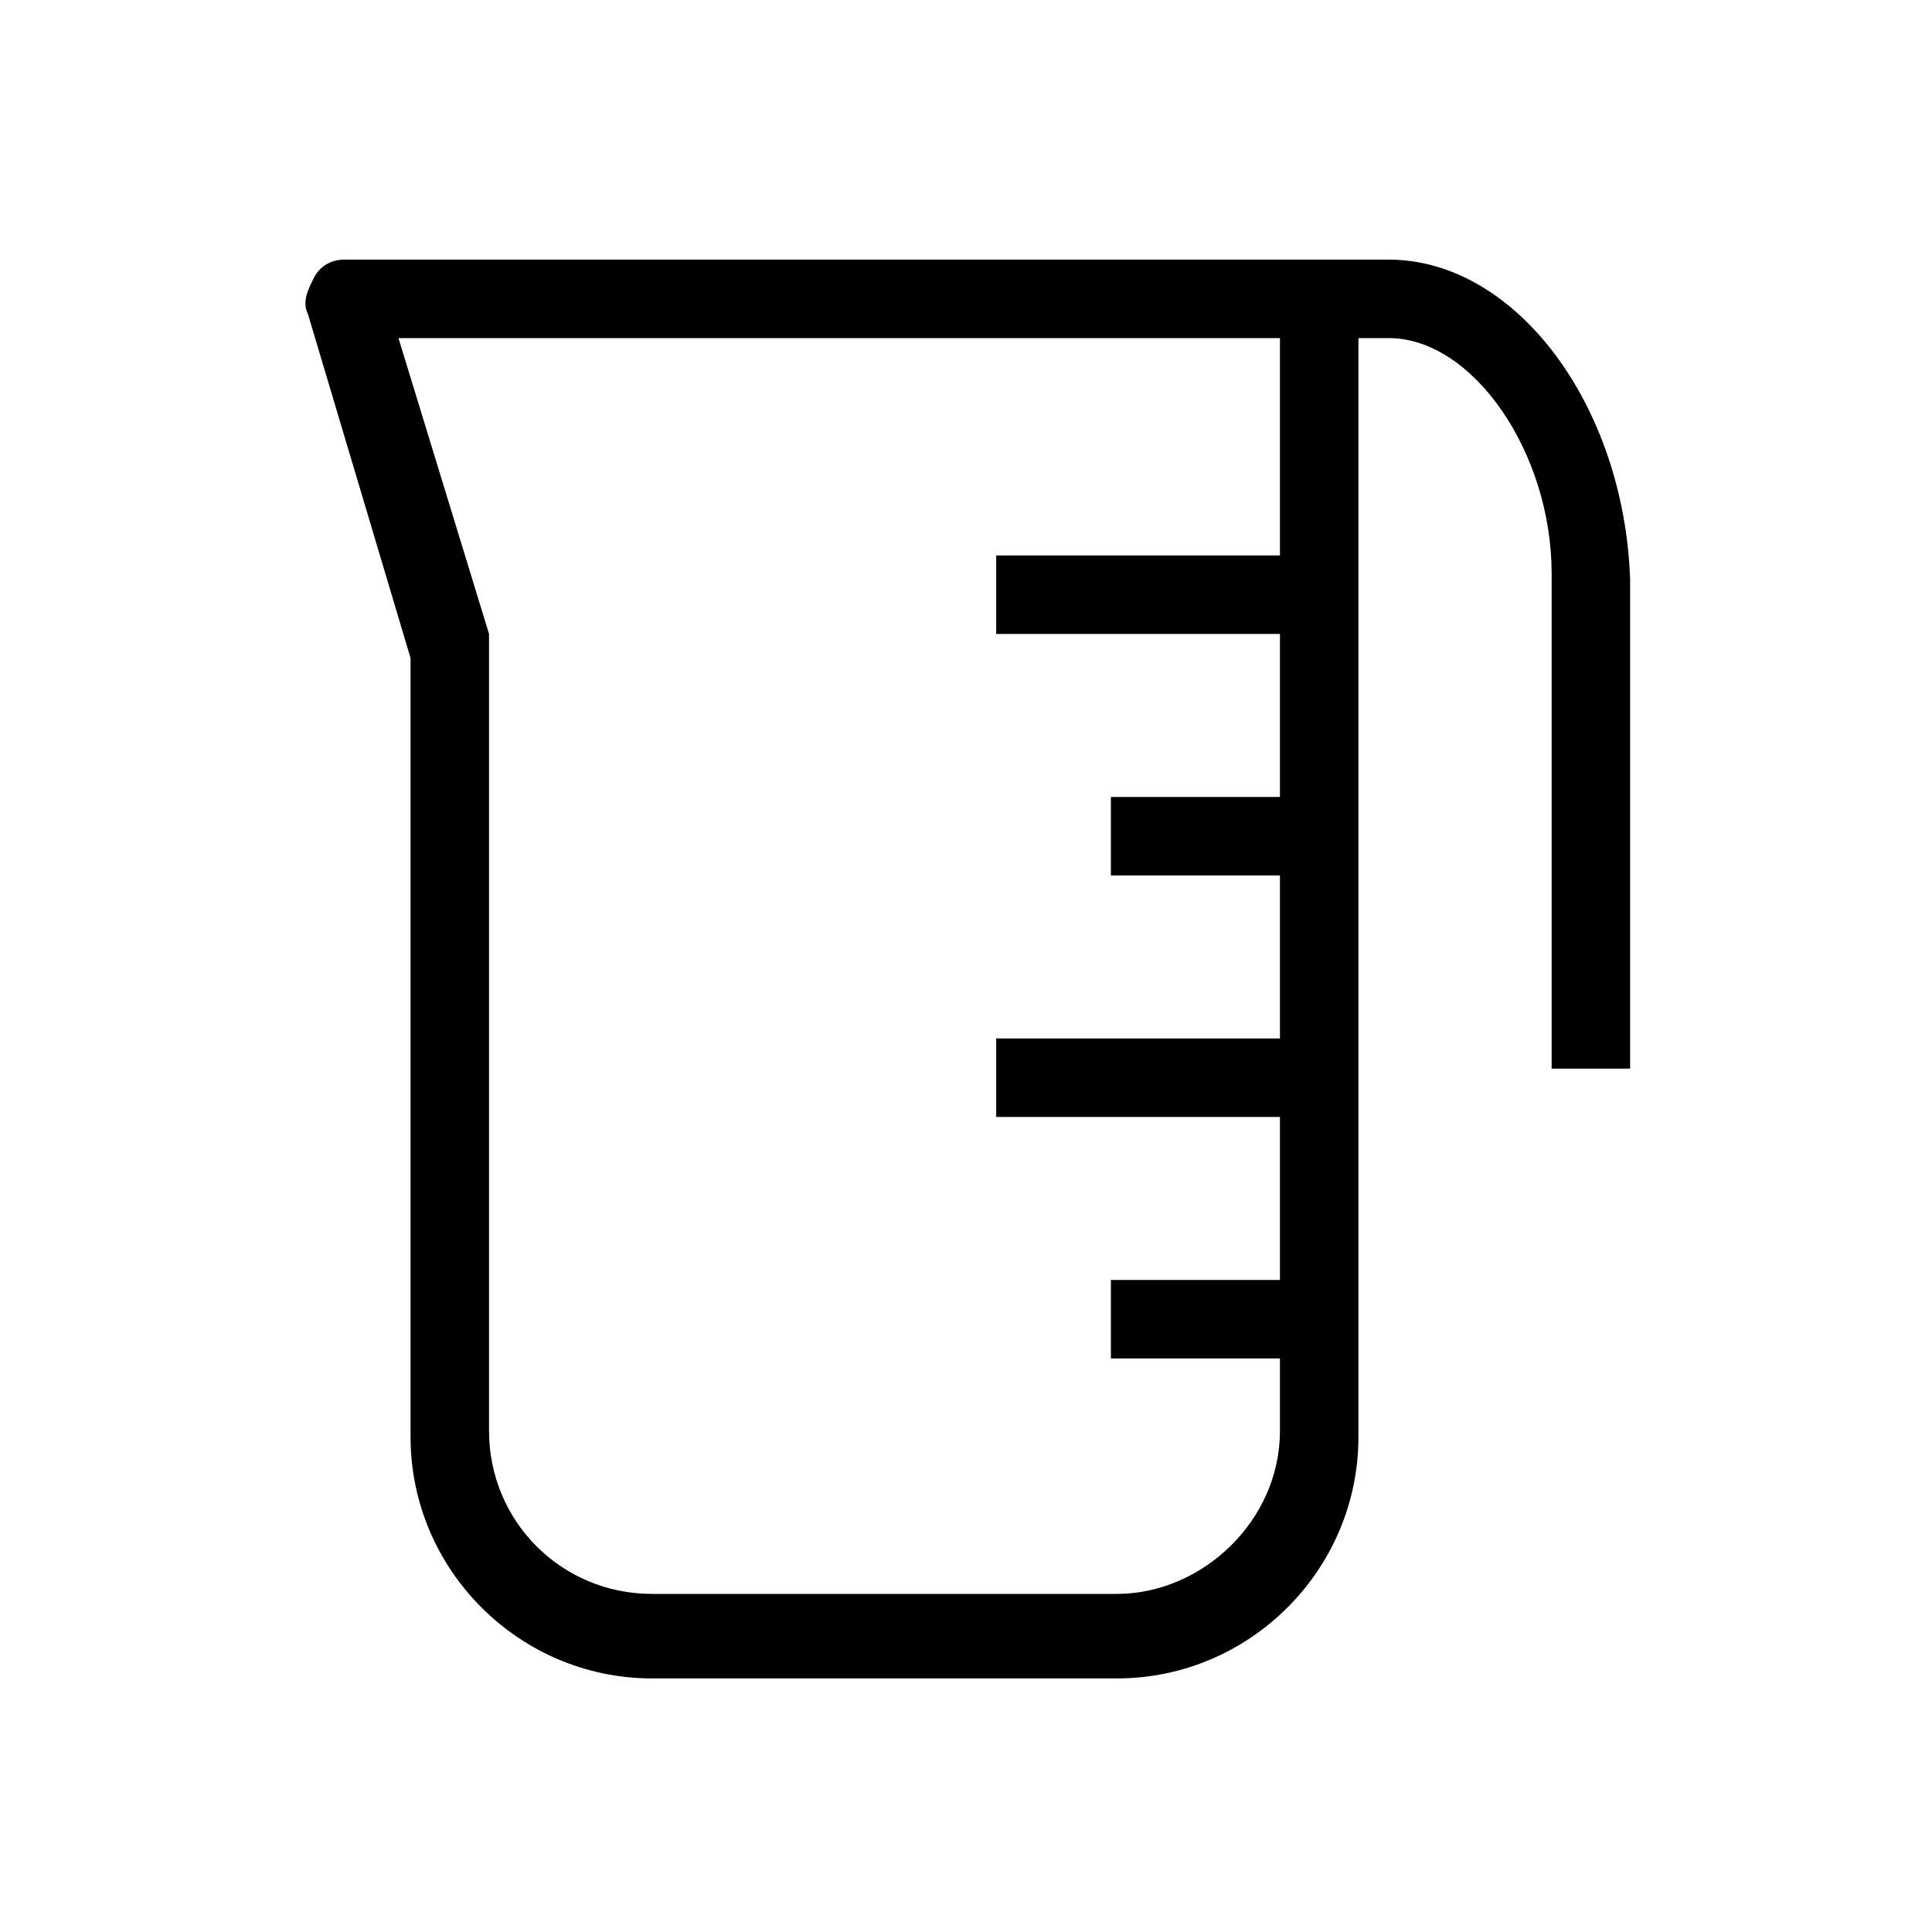
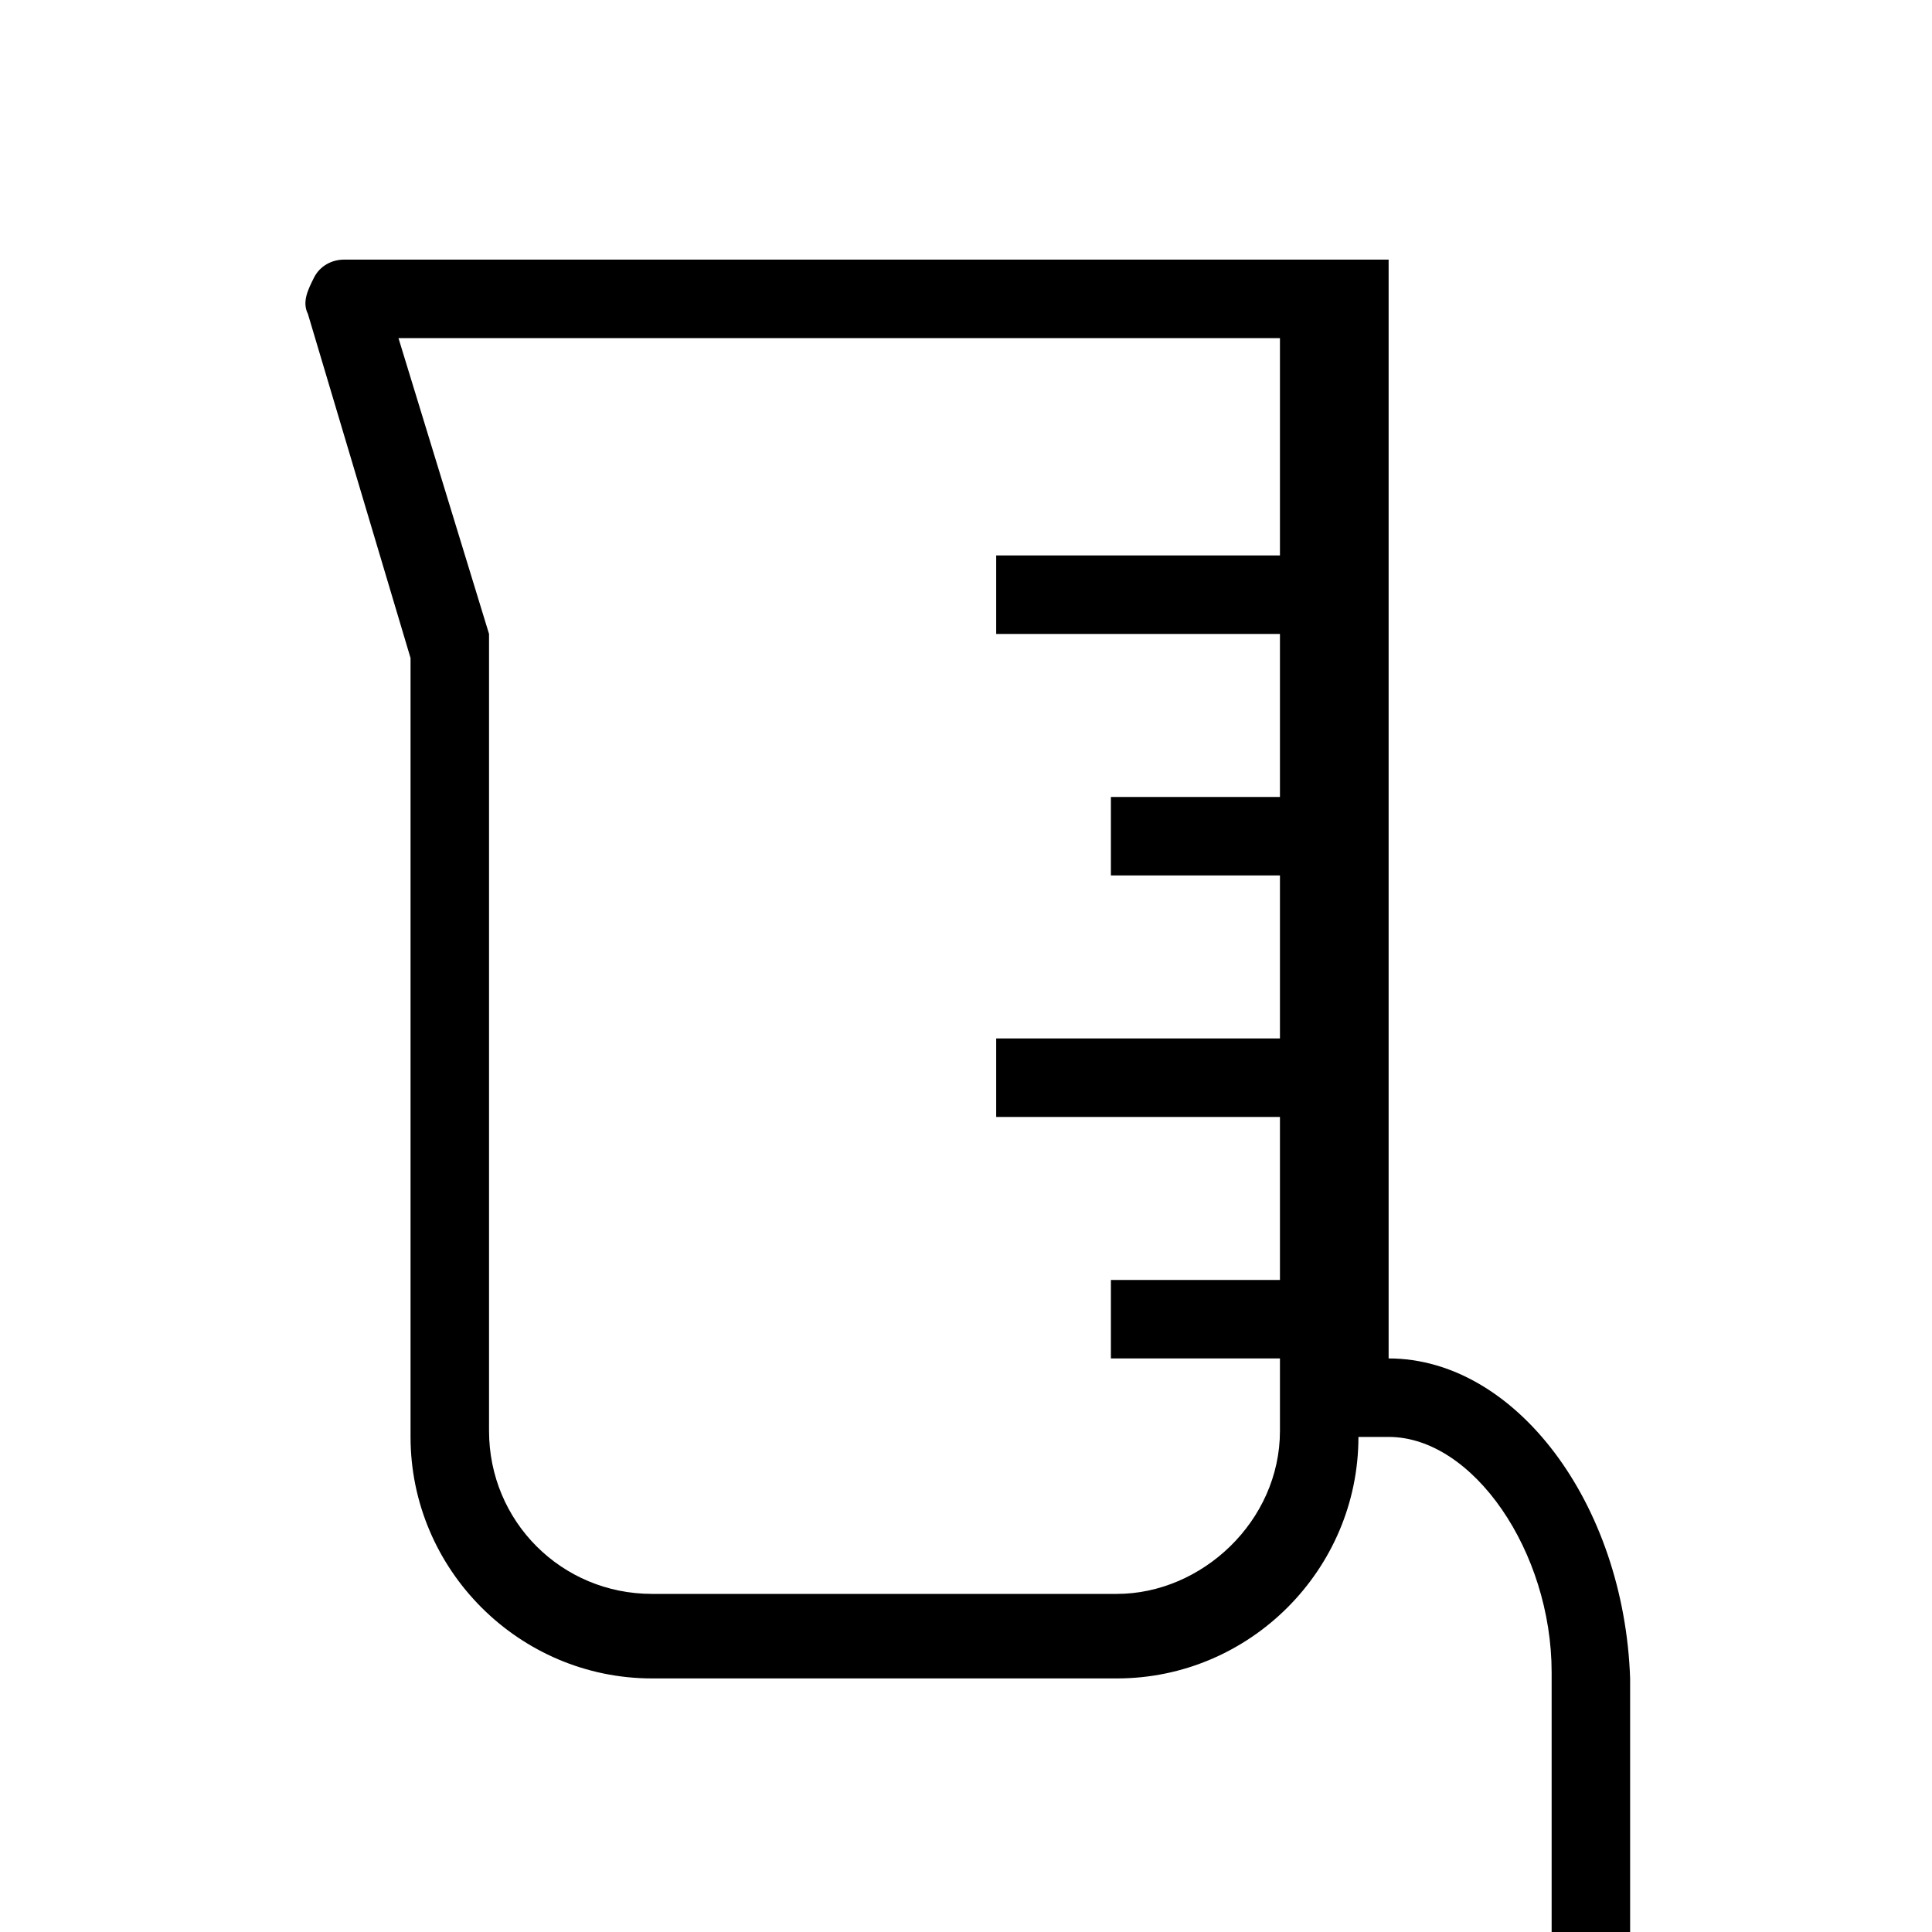
<svg xmlns="http://www.w3.org/2000/svg" enable-background="new 0 0 32 32" viewBox="0 0 32 32">
-   <path d="m23 4.3h-17.3c-.2 0-.4.1-.5.3s-.2.4-.1.6l1.7 5.7v12.9c0 2.2 1.8 4 4 4h7.7c2.2 0 4-1.8 4-4v-18.2h.5c1.4 0 2.7 1.9 2.7 3.9v8.2h1.3v-8.1c-.1-2.9-1.9-5.3-4-5.3zm-4.5 22.1h-7.7c-1.5 0-2.7-1.2-2.7-2.7v-13c0-.1 0-.1 0-.2l-1.5-4.9h14.6v3.6h-4.7v1.3h4.7v2.7h-2.8v1.3h2.8v2.7h-4.7v1.3h4.7v2.7h-2.8v1.3h2.8v1.2c0 1.5-1.3 2.7-2.7 2.7z" />
+   <path d="m23 4.3h-17.3c-.2 0-.4.1-.5.3s-.2.4-.1.6l1.7 5.7v12.9c0 2.2 1.8 4 4 4h7.7c2.2 0 4-1.8 4-4h.5c1.4 0 2.7 1.9 2.7 3.9v8.2h1.3v-8.1c-.1-2.9-1.9-5.3-4-5.3zm-4.5 22.1h-7.7c-1.5 0-2.7-1.2-2.7-2.7v-13c0-.1 0-.1 0-.2l-1.5-4.9h14.6v3.6h-4.7v1.3h4.7v2.7h-2.8v1.3h2.8v2.7h-4.7v1.3h4.7v2.7h-2.8v1.3h2.8v1.2c0 1.5-1.3 2.7-2.7 2.7z" />
</svg>